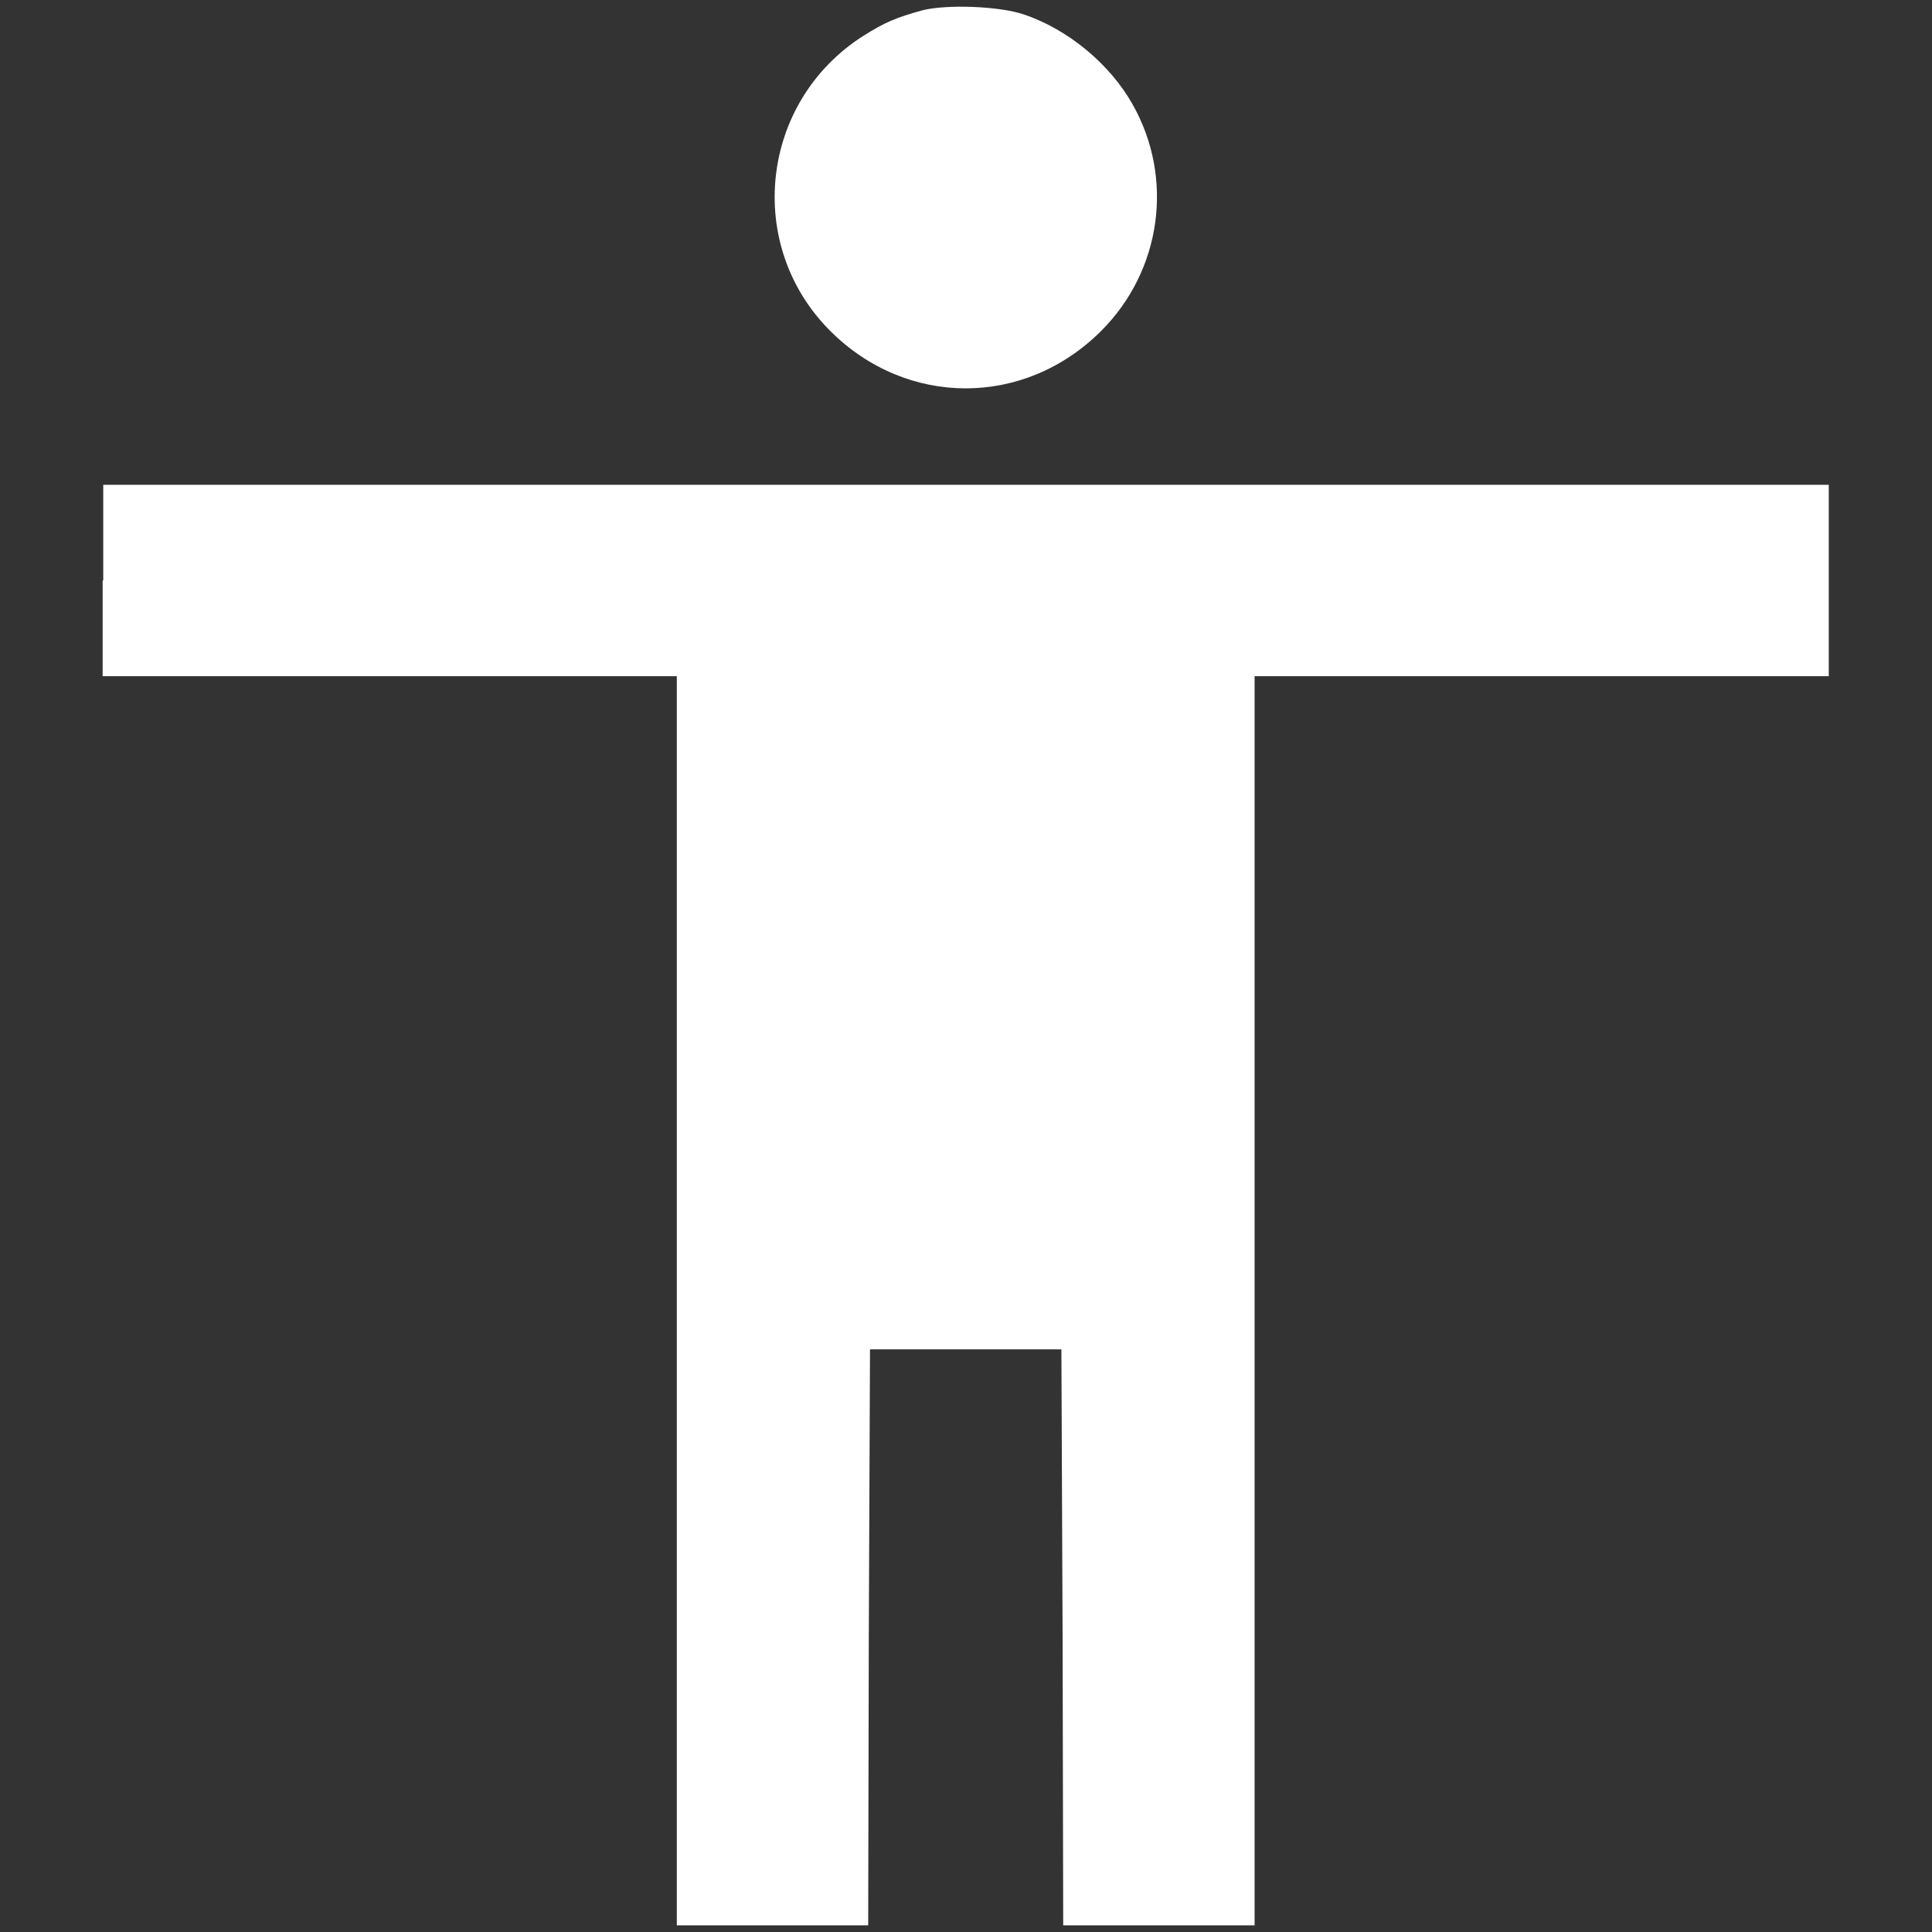
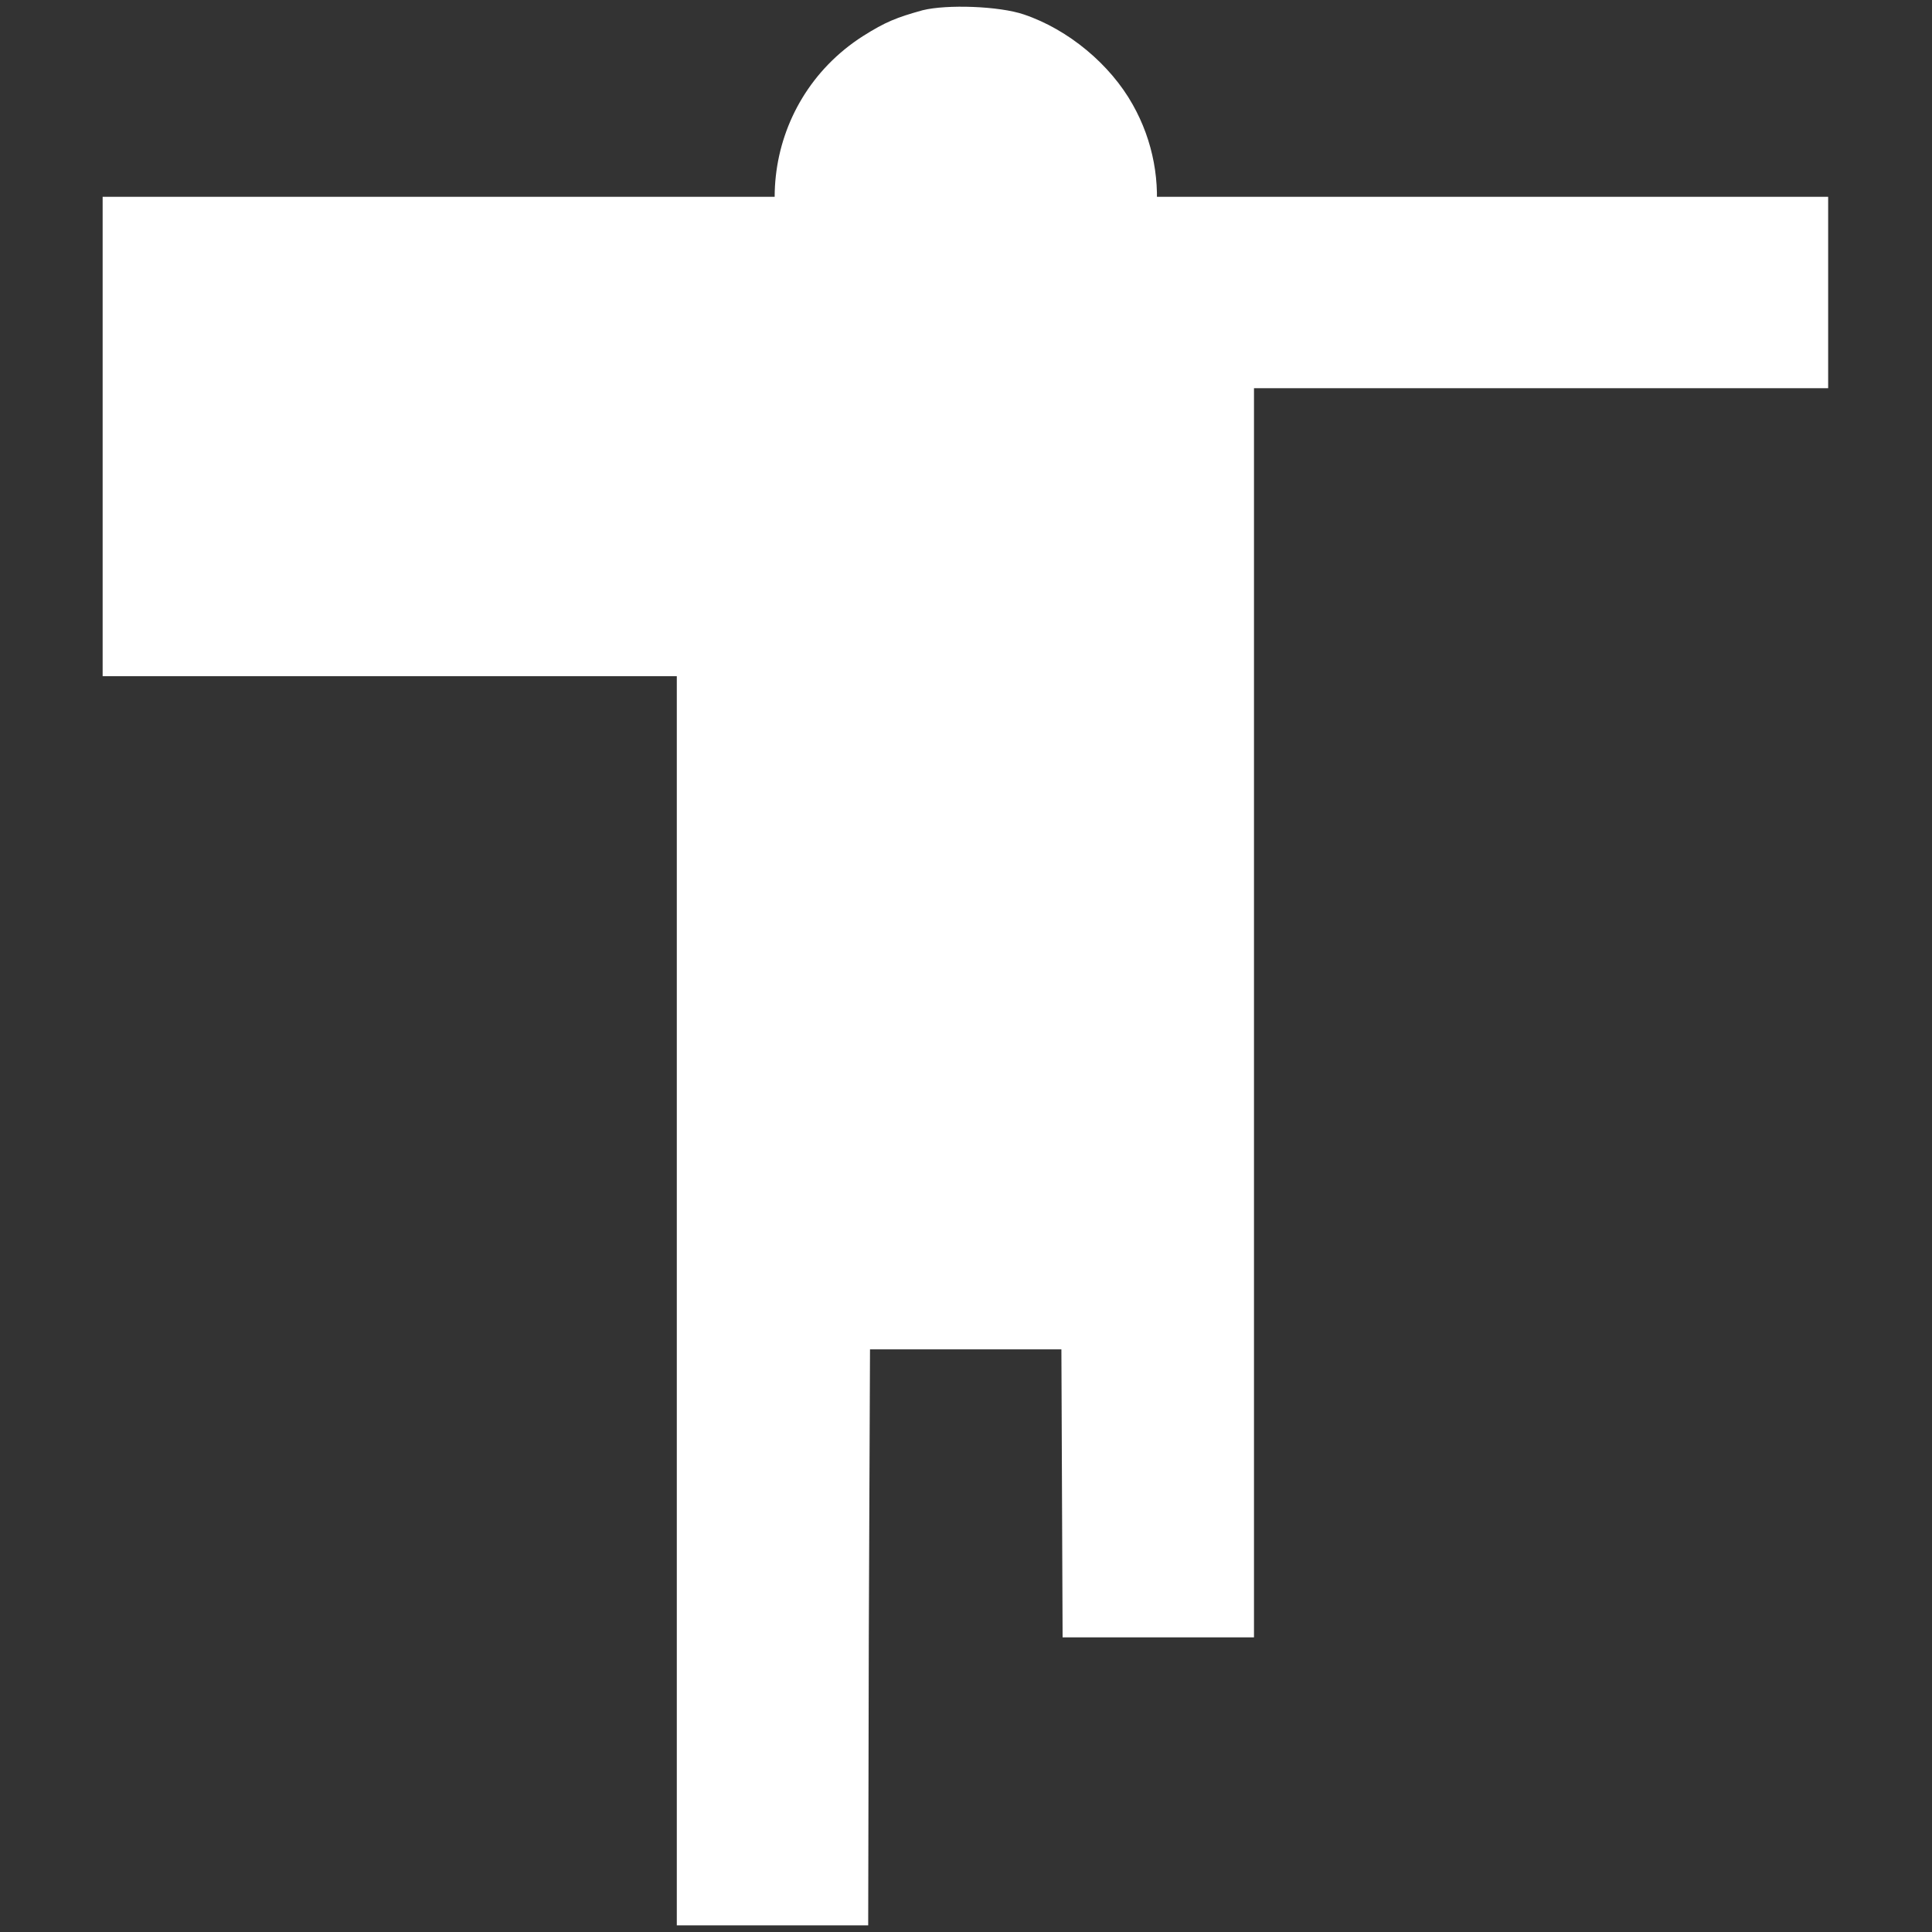
<svg xmlns="http://www.w3.org/2000/svg" width="32" height="32" version="1.0">
  <rect width="100%" height="100%" fill="#333333" stroke="none" />
  <g class="layer">
    <title>Layer 1</title>
-     <path d="m15.28,0.17c-0.43,0.12 -0.61,0.19 -0.99,0.43c-1.7,1.09 -1.96,3.46 -0.54,4.88c1.27,1.27 3.22,1.27 4.49,0c1,-1 1.21,-2.53 0.52,-3.75c-0.37,-0.66 -1.06,-1.24 -1.8,-1.49c-0.41,-0.14 -1.28,-0.17 -1.68,-0.07zm-13.58,9.45l0,1.58l9.51,0l0,20.69l3.17,0l0.01,-4.77l0.02,-4.77l3.17,0l0.02,4.77l0.01,4.77l3.17,0l0,-20.69l9.51,0l0,-3.17l-28.58,0l0,1.58z" fill="#ffffff" id="svg_1" />
+     <path d="m15.28,0.17c-0.43,0.12 -0.61,0.19 -0.99,0.43c-1.7,1.09 -1.96,3.46 -0.54,4.88c1.27,1.27 3.22,1.27 4.49,0c1,-1 1.21,-2.53 0.52,-3.75c-0.37,-0.66 -1.06,-1.24 -1.8,-1.49c-0.41,-0.14 -1.28,-0.17 -1.68,-0.07zm-13.58,9.45l0,1.58l9.51,0l0,20.69l3.17,0l0.01,-4.77l0.02,-4.77l3.17,0l0.02,4.77l3.17,0l0,-20.69l9.51,0l0,-3.17l-28.58,0l0,1.58z" fill="#ffffff" id="svg_1" />
  </g>
</svg>